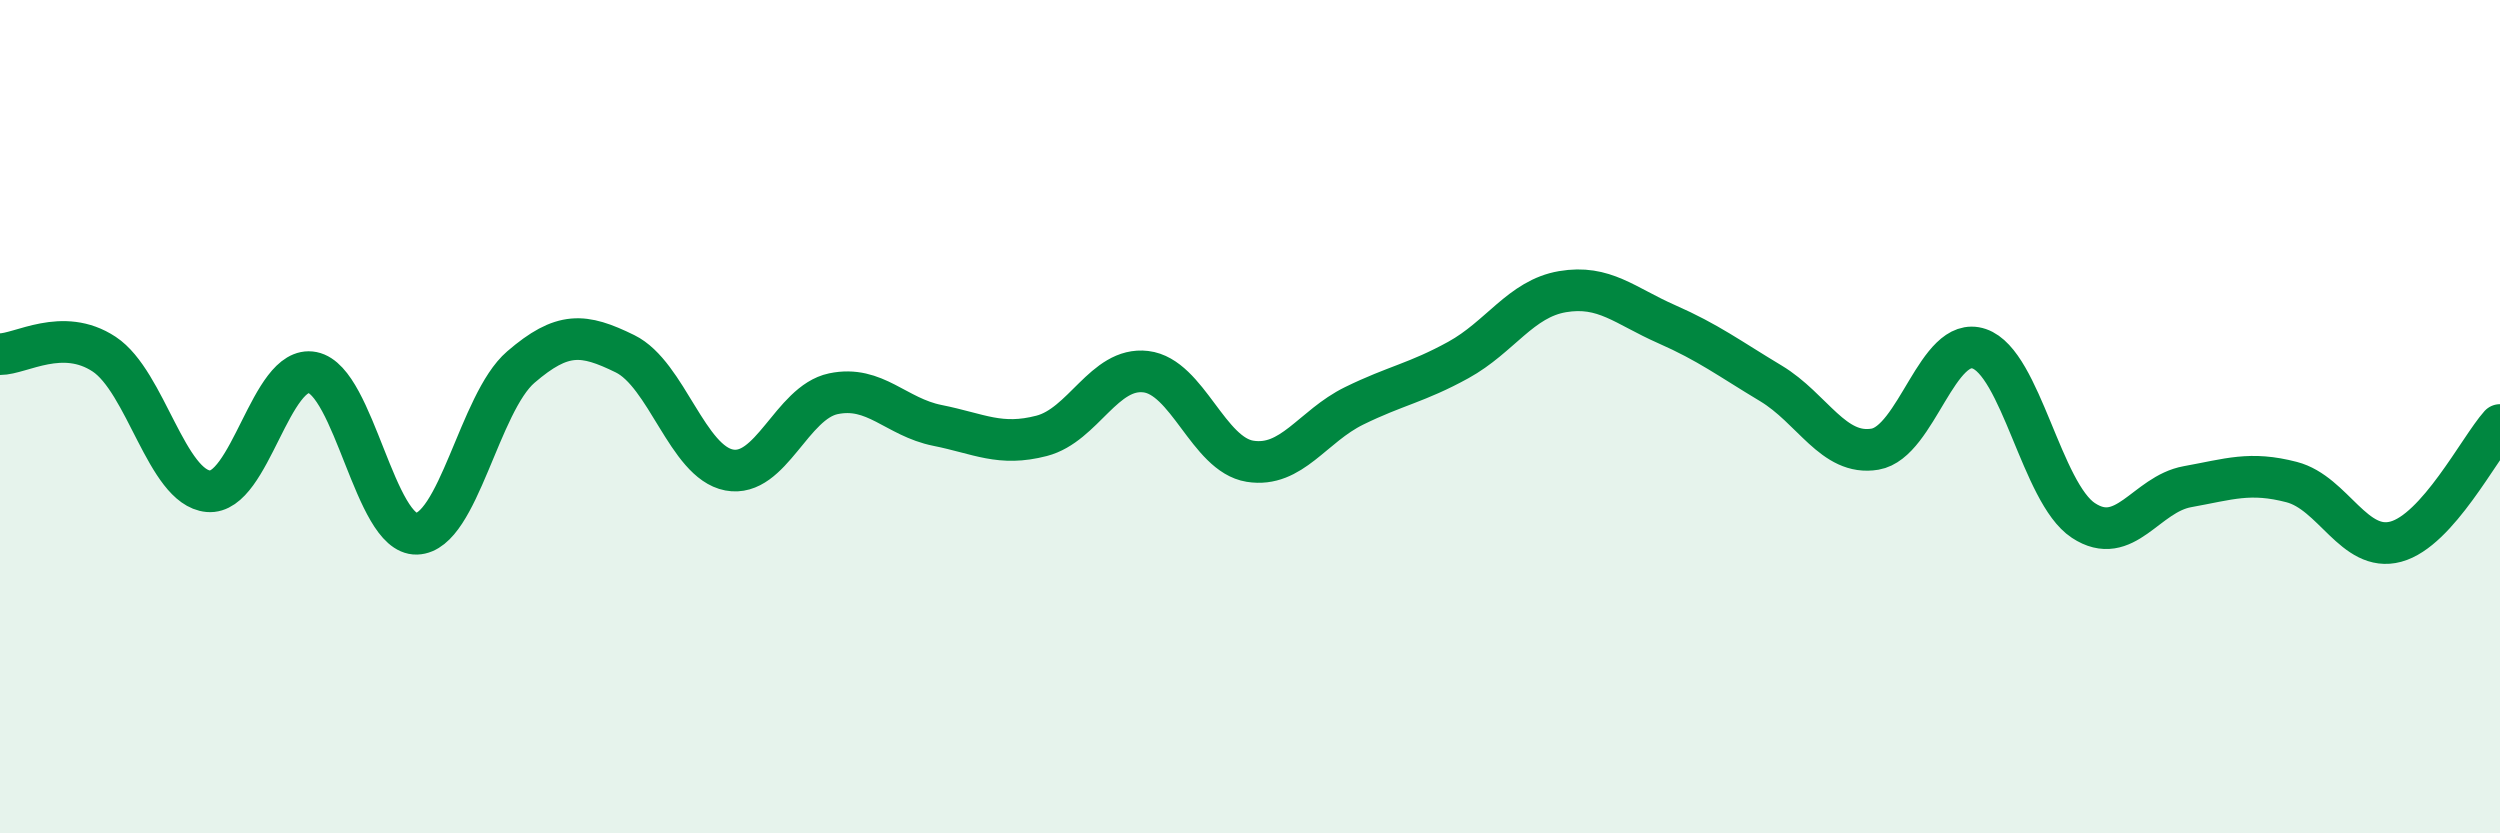
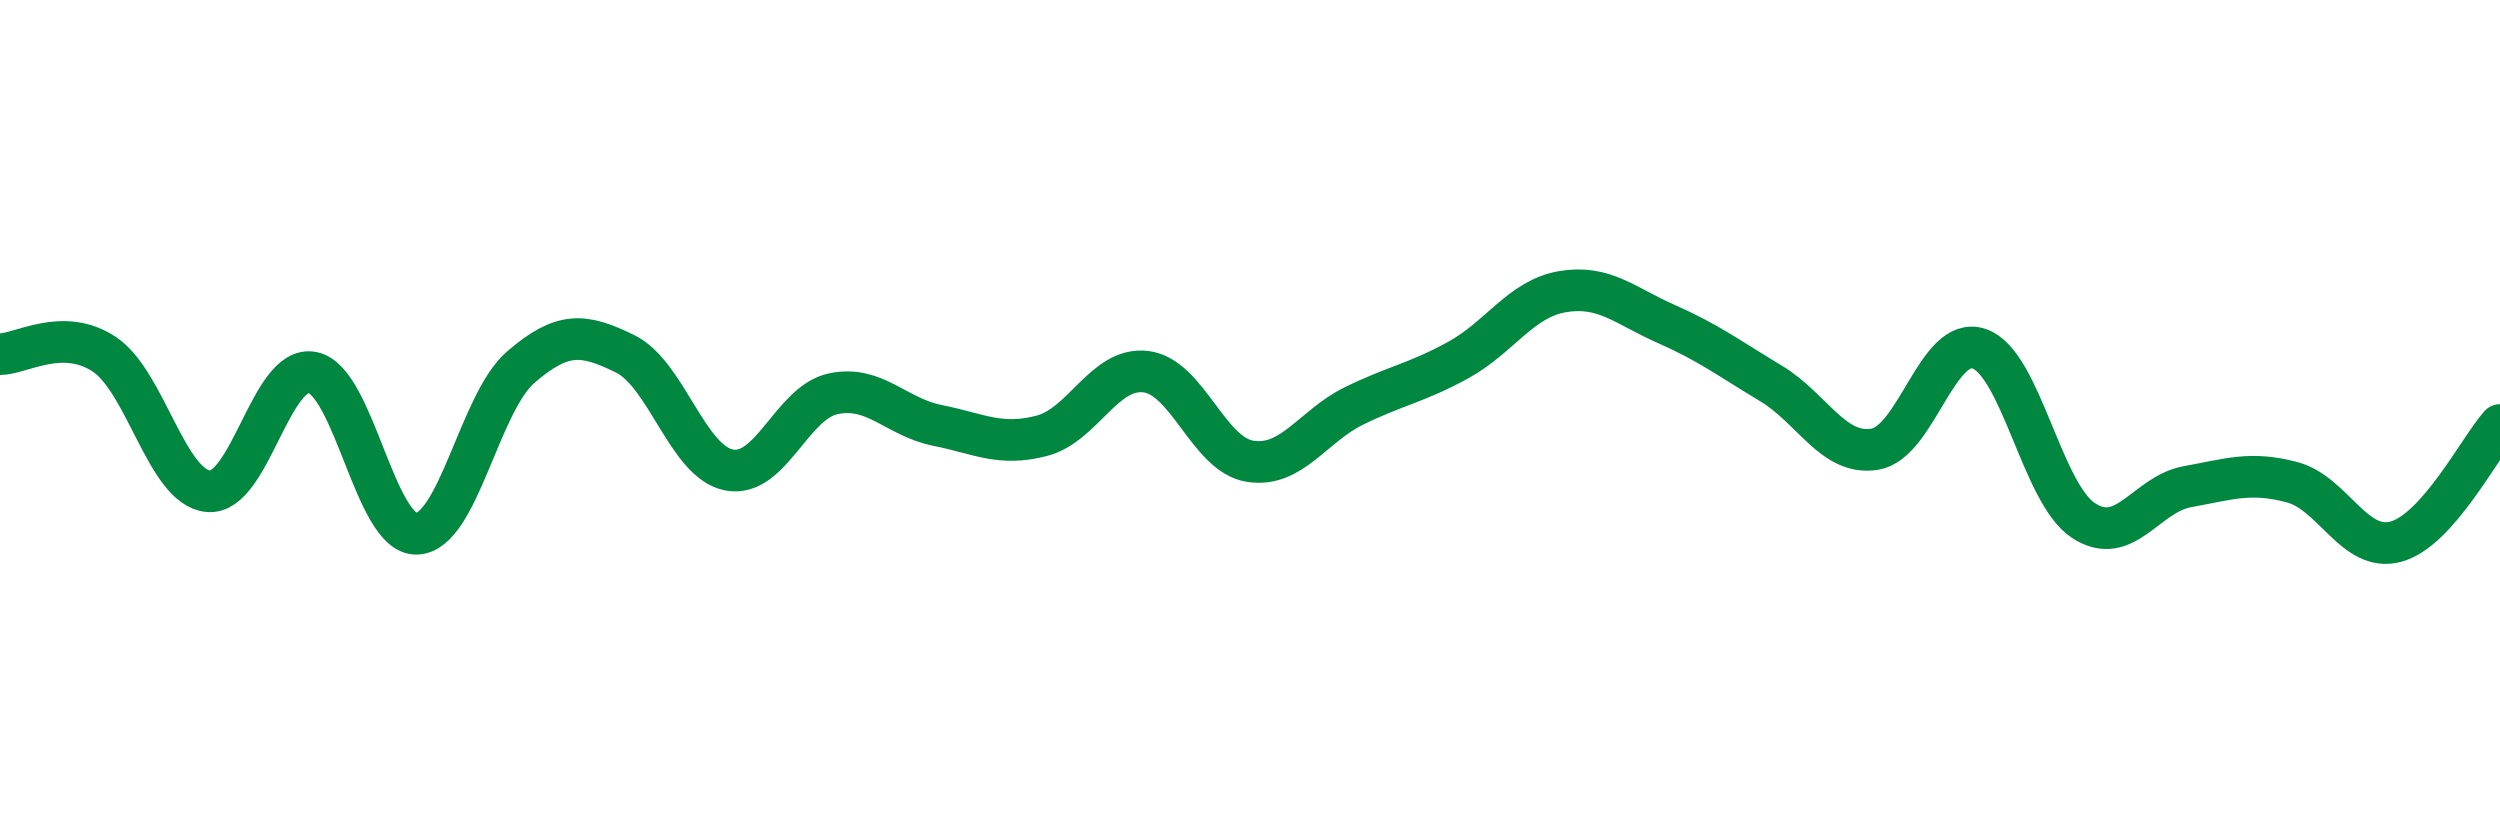
<svg xmlns="http://www.w3.org/2000/svg" width="60" height="20" viewBox="0 0 60 20">
-   <path d="M 0,8.5 C 0.5,8.5 1.5,7.84 2.5,8.5 C 3.5,9.16 4,11.7 5,11.79 C 6,11.88 6.5,8.74 7.5,8.94 C 8.5,9.14 9,12.84 10,12.81 C 11,12.78 11.5,9.67 12.5,8.81 C 13.5,7.95 14,8 15,8.49 C 16,8.98 16.5,11.09 17.5,11.28 C 18.5,11.47 19,9.66 20,9.45 C 21,9.24 21.5,10.01 22.5,10.21 C 23.5,10.41 24,10.72 25,10.46 C 26,10.2 26.5,8.8 27.5,8.92 C 28.5,9.04 29,10.91 30,11.07 C 31,11.23 31.5,10.23 32.5,9.74 C 33.5,9.25 34,9.19 35,8.64 C 36,8.09 36.5,7.17 37.5,7 C 38.5,6.83 39,7.34 40,7.78 C 41,8.22 41.5,8.6 42.5,9.2 C 43.5,9.8 44,10.95 45,10.78 C 46,10.61 46.5,8.03 47.5,8.37 C 48.5,8.71 49,11.83 50,12.49 C 51,13.15 51.5,11.86 52.5,11.68 C 53.5,11.5 54,11.31 55,11.57 C 56,11.83 56.5,13.27 57.5,13 C 58.5,12.73 59.5,10.76 60,10.2L60 20L0 20Z" fill="#008740" opacity="0.1" stroke-linecap="round" stroke-linejoin="round" />
  <path d="M 0,8.5 C 0.5,8.5 1.5,7.84 2.5,8.5 C 3.5,9.16 4,11.7 5,11.79 C 6,11.88 6.5,8.74 7.5,8.94 C 8.5,9.14 9,12.84 10,12.81 C 11,12.78 11.5,9.67 12.5,8.81 C 13.5,7.95 14,8 15,8.49 C 16,8.98 16.5,11.09 17.5,11.28 C 18.5,11.47 19,9.66 20,9.45 C 21,9.24 21.5,10.01 22.5,10.21 C 23.5,10.41 24,10.72 25,10.46 C 26,10.2 26.5,8.8 27.5,8.92 C 28.5,9.04 29,10.91 30,11.07 C 31,11.23 31.5,10.23 32.5,9.74 C 33.5,9.25 34,9.19 35,8.64 C 36,8.09 36.5,7.17 37.5,7 C 38.5,6.83 39,7.34 40,7.78 C 41,8.22 41.5,8.6 42.5,9.2 C 43.5,9.8 44,10.95 45,10.78 C 46,10.61 46.5,8.03 47.5,8.37 C 48.5,8.71 49,11.83 50,12.49 C 51,13.15 51.5,11.86 52.5,11.68 C 53.5,11.5 54,11.31 55,11.57 C 56,11.83 56.5,13.27 57.5,13 C 58.5,12.73 59.5,10.76 60,10.2" stroke="#008740" stroke-width="1" fill="none" stroke-linecap="round" stroke-linejoin="round" />
</svg>